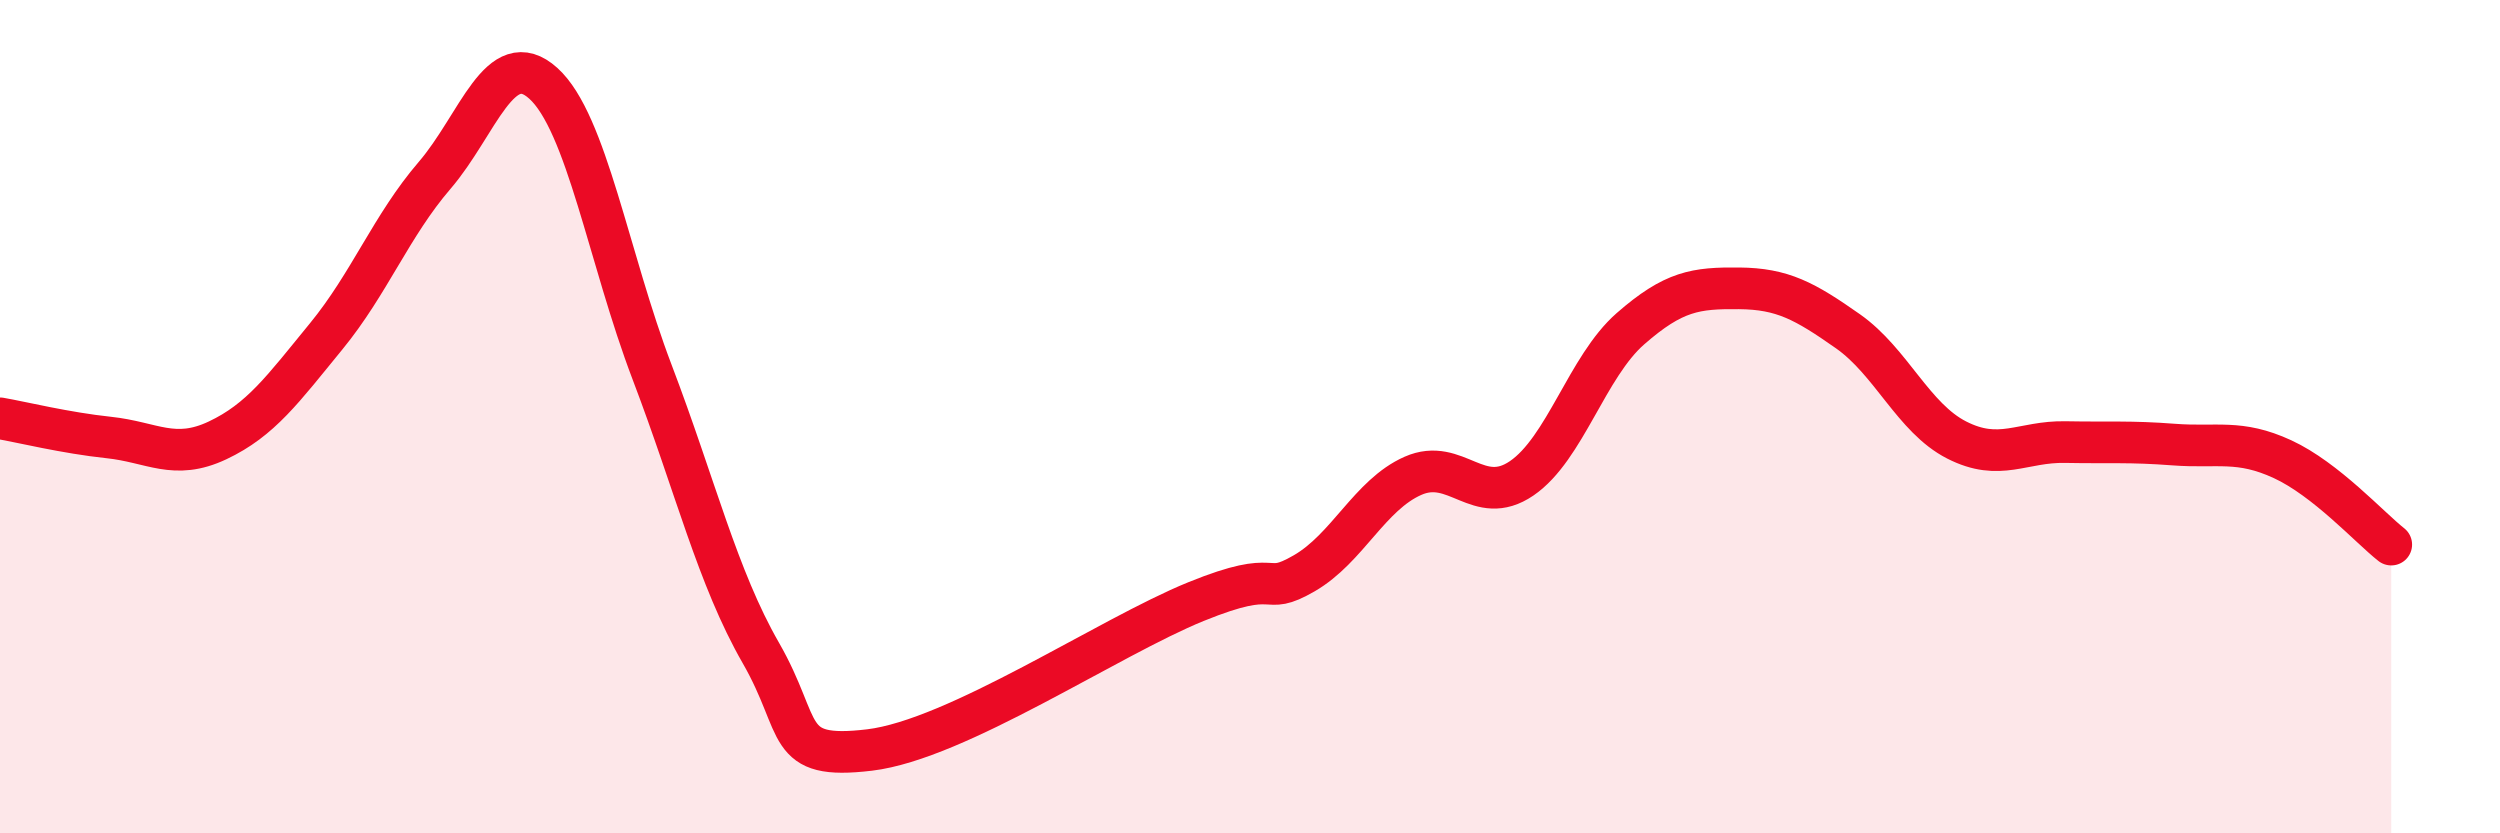
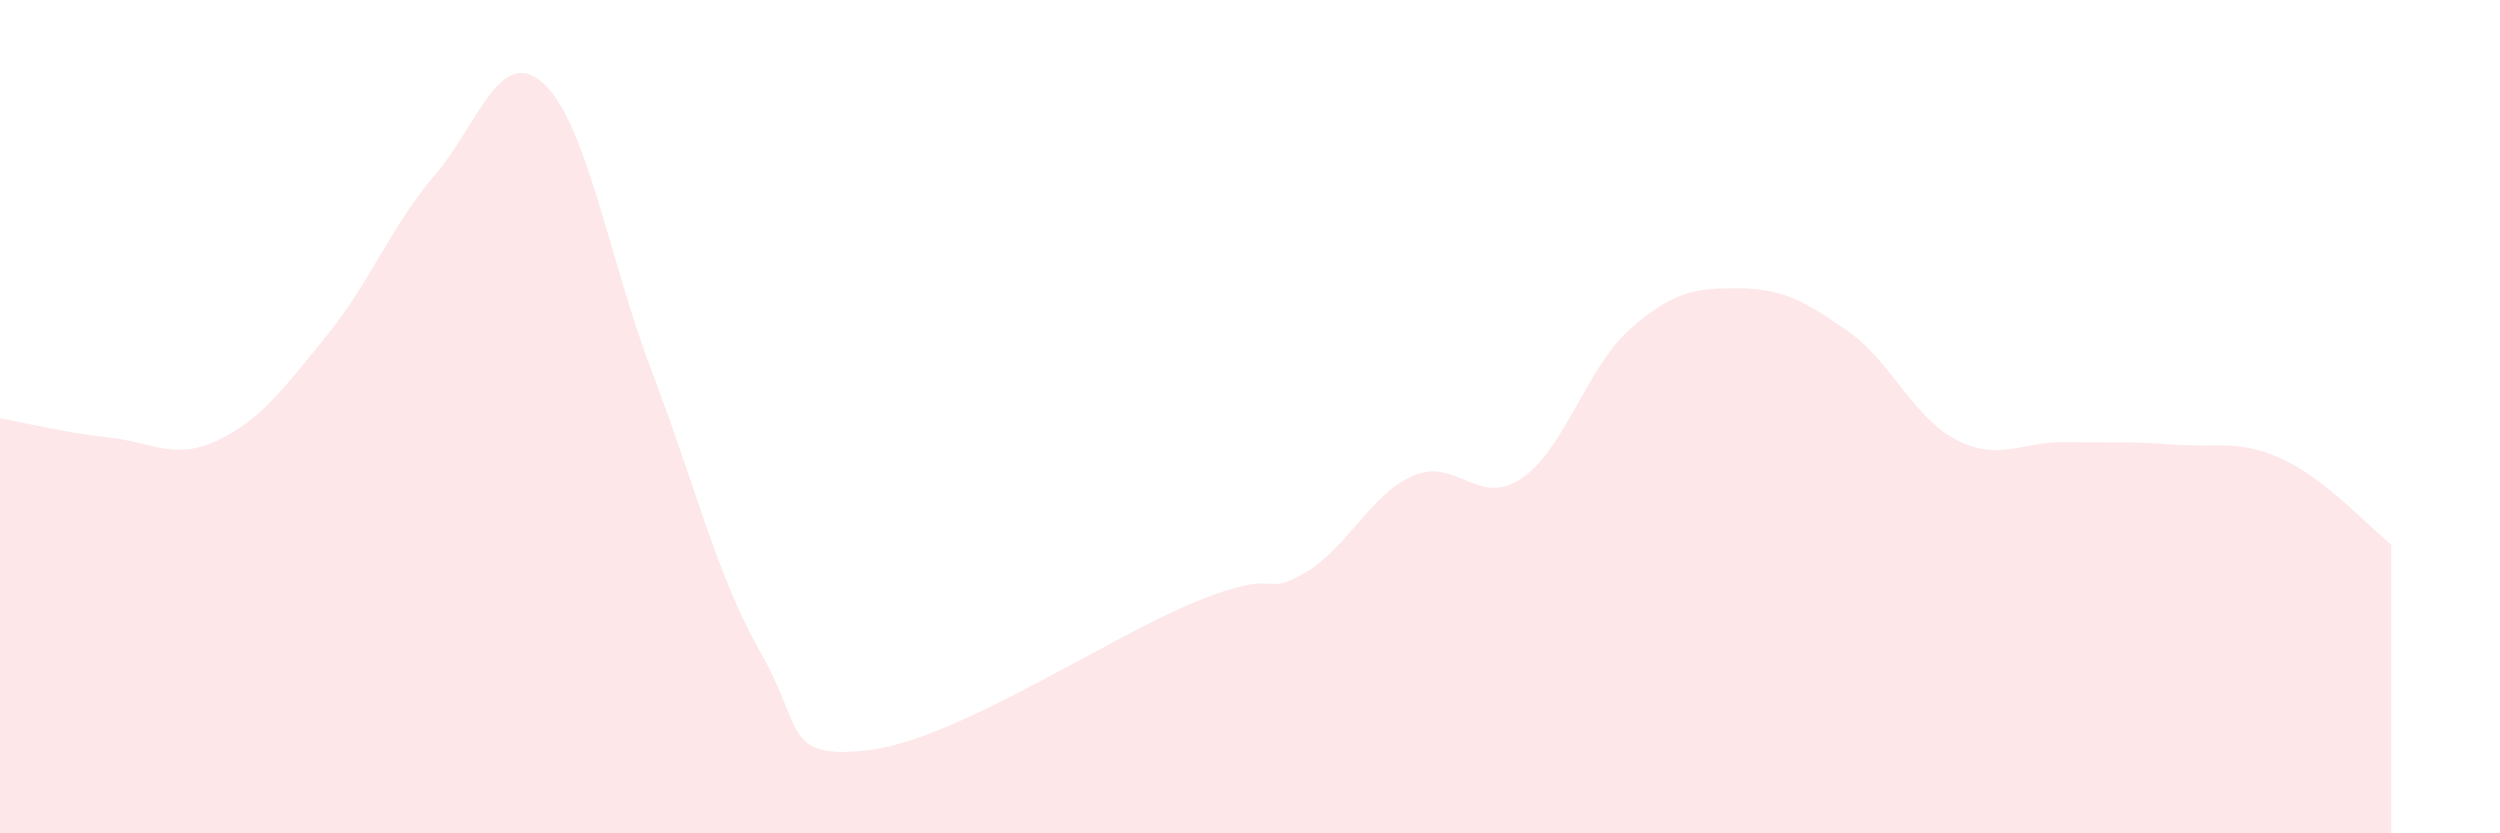
<svg xmlns="http://www.w3.org/2000/svg" width="60" height="20" viewBox="0 0 60 20">
  <path d="M 0,10.04 C 0.52,10.13 1.57,10.39 2.61,10.5 C 3.65,10.61 4.18,11.06 5.22,10.57 C 6.26,10.08 6.79,9.34 7.83,8.07 C 8.87,6.8 9.39,5.42 10.43,4.21 C 11.47,3 12,1.06 13.04,2 C 14.08,2.94 14.61,6.2 15.65,8.93 C 16.69,11.66 17.22,13.86 18.26,15.67 C 19.3,17.48 18.78,18.25 20.87,18 C 22.96,17.75 26.61,15.29 28.7,14.44 C 30.79,13.59 30.26,14.36 31.3,13.76 C 32.34,13.16 32.87,11.88 33.91,11.42 C 34.95,10.96 35.48,12.19 36.52,11.48 C 37.56,10.77 38.09,8.8 39.13,7.89 C 40.17,6.98 40.7,6.91 41.74,6.92 C 42.78,6.93 43.31,7.22 44.35,7.95 C 45.39,8.68 45.92,10.03 46.96,10.56 C 48,11.09 48.53,10.59 49.57,10.61 C 50.61,10.63 51.13,10.59 52.17,10.67 C 53.21,10.75 53.74,10.54 54.78,11.02 C 55.82,11.5 56.87,12.66 57.39,13.07L57.39 20L0 20Z" fill="#EB0A25" opacity="0.1" stroke-linecap="round" stroke-linejoin="round" />
-   <path d="M 0,10.04 C 0.52,10.13 1.57,10.39 2.61,10.5 C 3.65,10.61 4.18,11.06 5.22,10.57 C 6.26,10.08 6.79,9.34 7.83,8.07 C 8.87,6.8 9.39,5.42 10.43,4.21 C 11.47,3 12,1.06 13.04,2 C 14.08,2.94 14.61,6.2 15.65,8.93 C 16.69,11.66 17.22,13.86 18.26,15.67 C 19.3,17.48 18.78,18.25 20.87,18 C 22.96,17.75 26.61,15.29 28.7,14.44 C 30.79,13.59 30.26,14.36 31.3,13.76 C 32.34,13.16 32.87,11.88 33.91,11.42 C 34.95,10.96 35.48,12.19 36.52,11.48 C 37.56,10.77 38.09,8.8 39.13,7.89 C 40.17,6.98 40.7,6.91 41.74,6.92 C 42.78,6.93 43.31,7.22 44.35,7.95 C 45.39,8.68 45.92,10.03 46.96,10.56 C 48,11.09 48.53,10.59 49.57,10.61 C 50.61,10.63 51.13,10.59 52.17,10.67 C 53.21,10.75 53.74,10.54 54.78,11.02 C 55.82,11.5 56.87,12.66 57.39,13.07" stroke="#EB0A25" stroke-width="1" fill="none" stroke-linecap="round" stroke-linejoin="round" />
</svg>